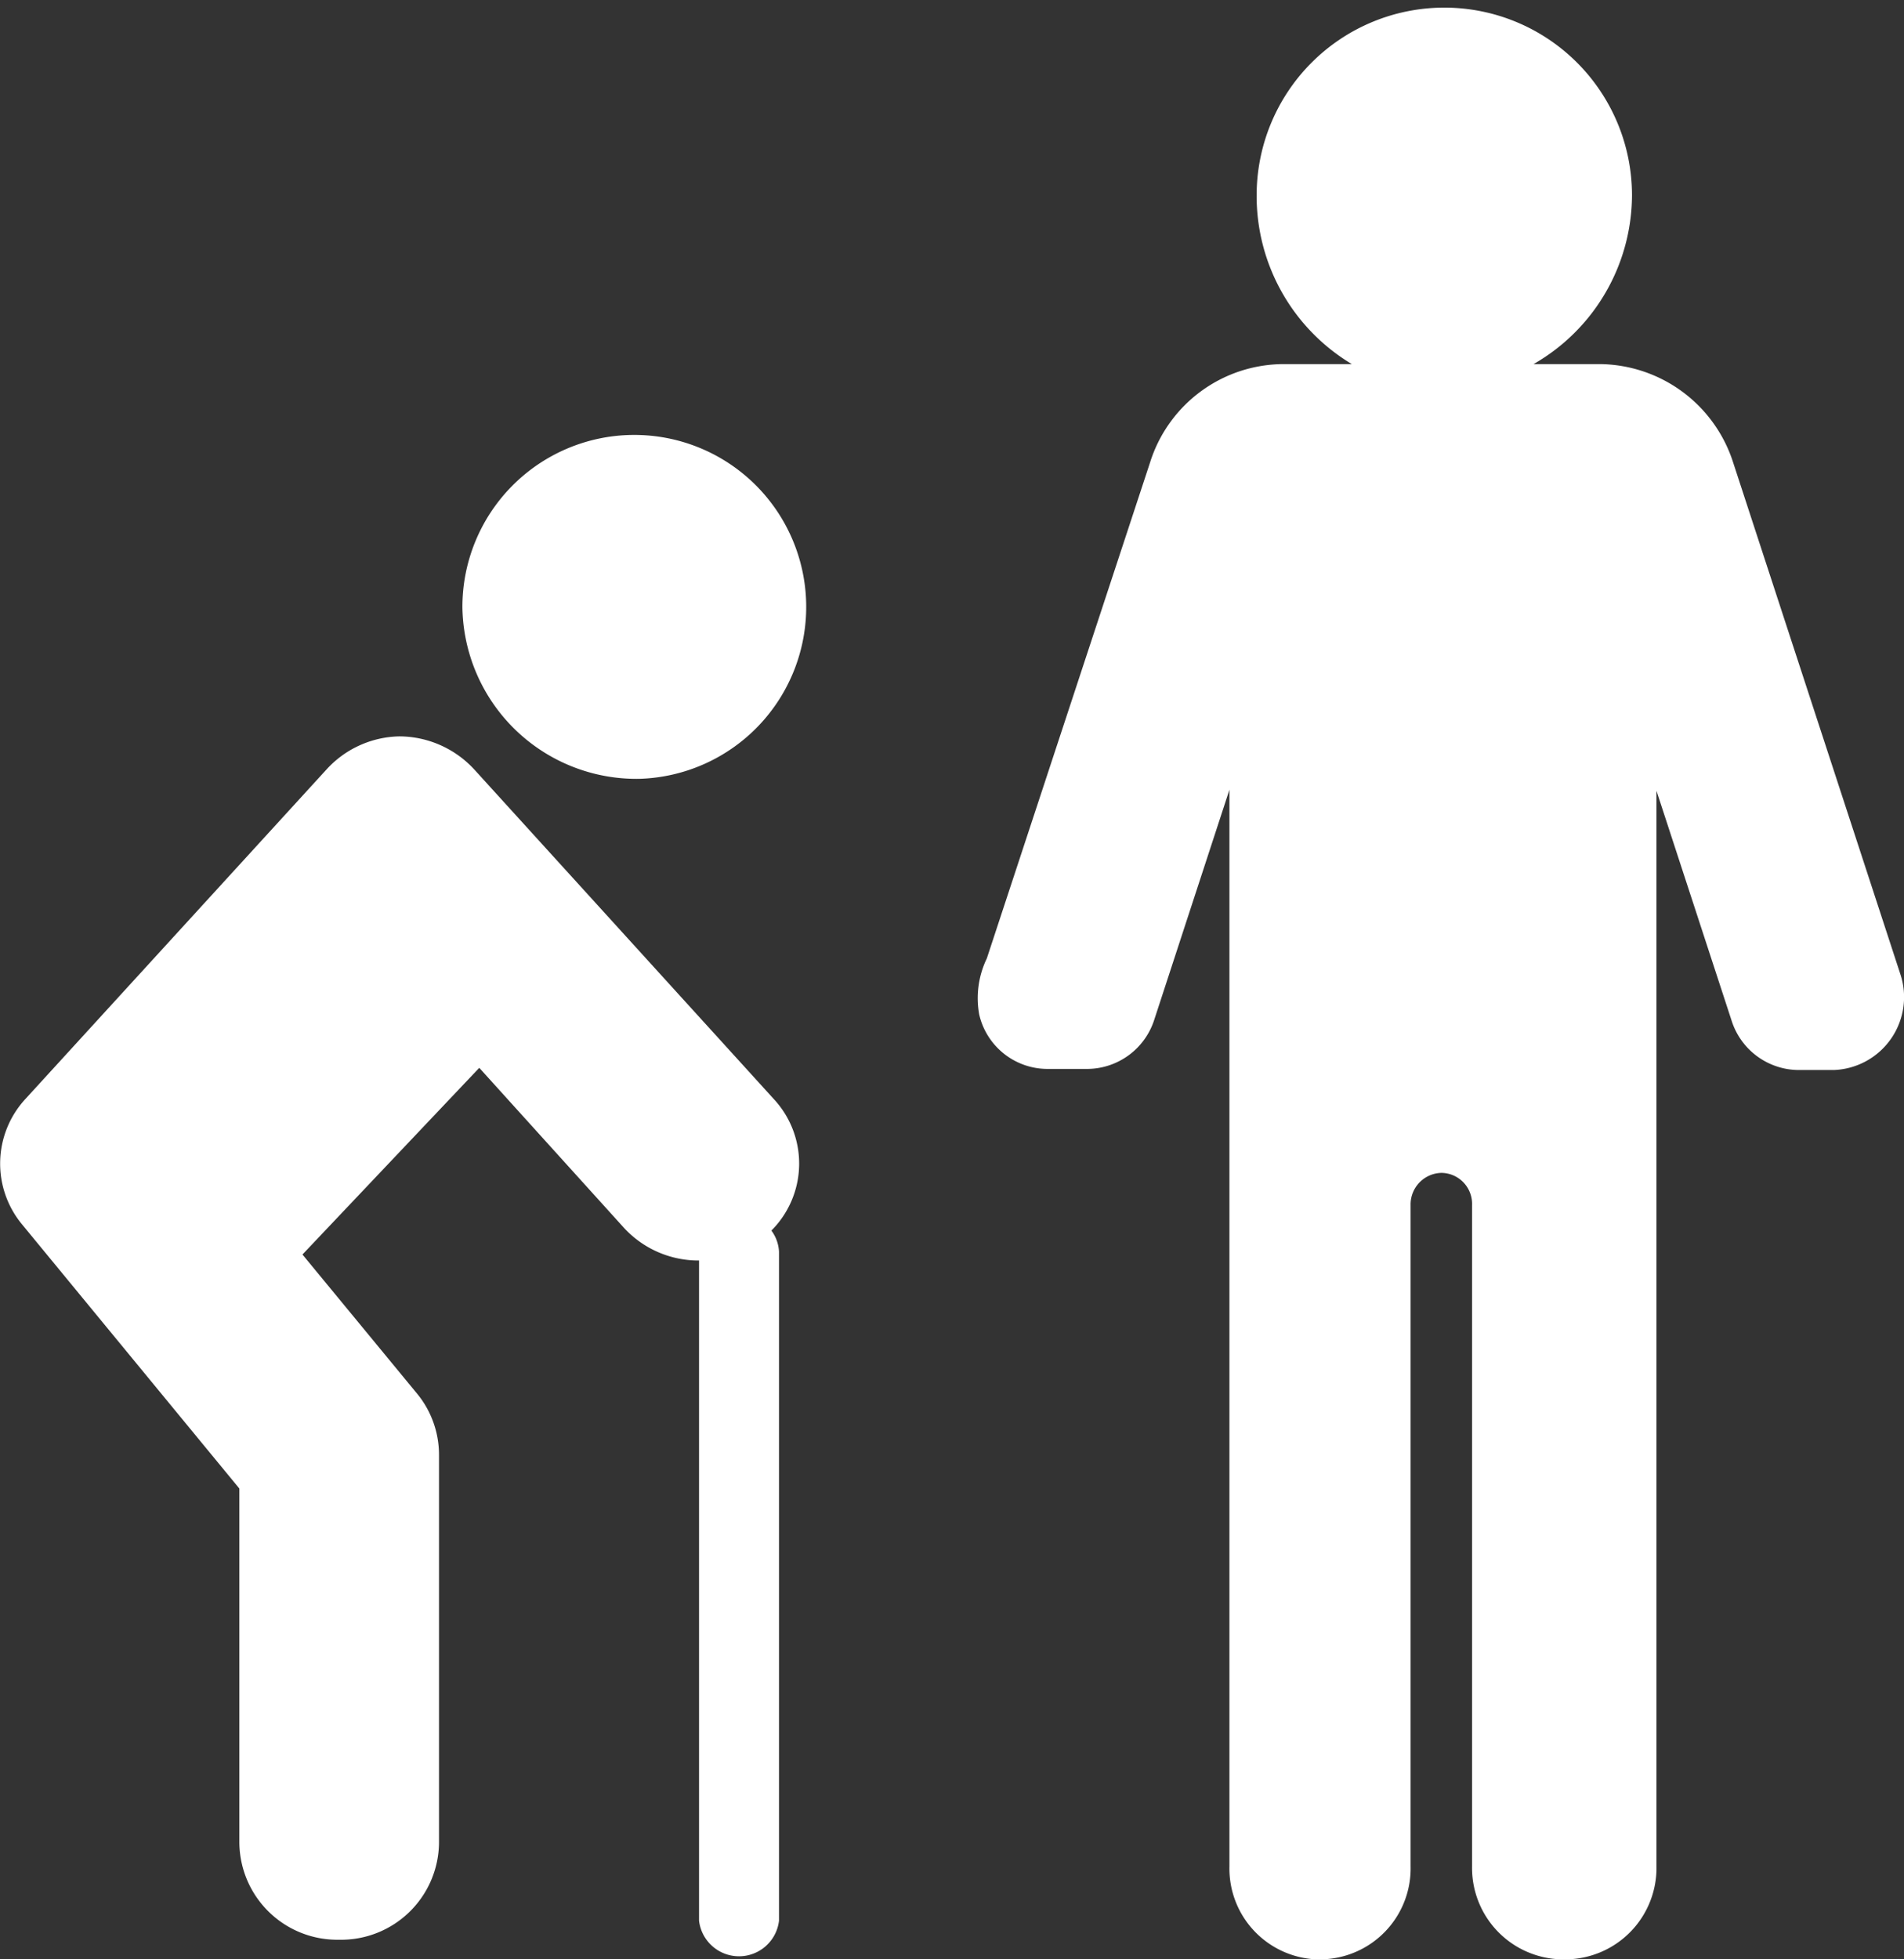
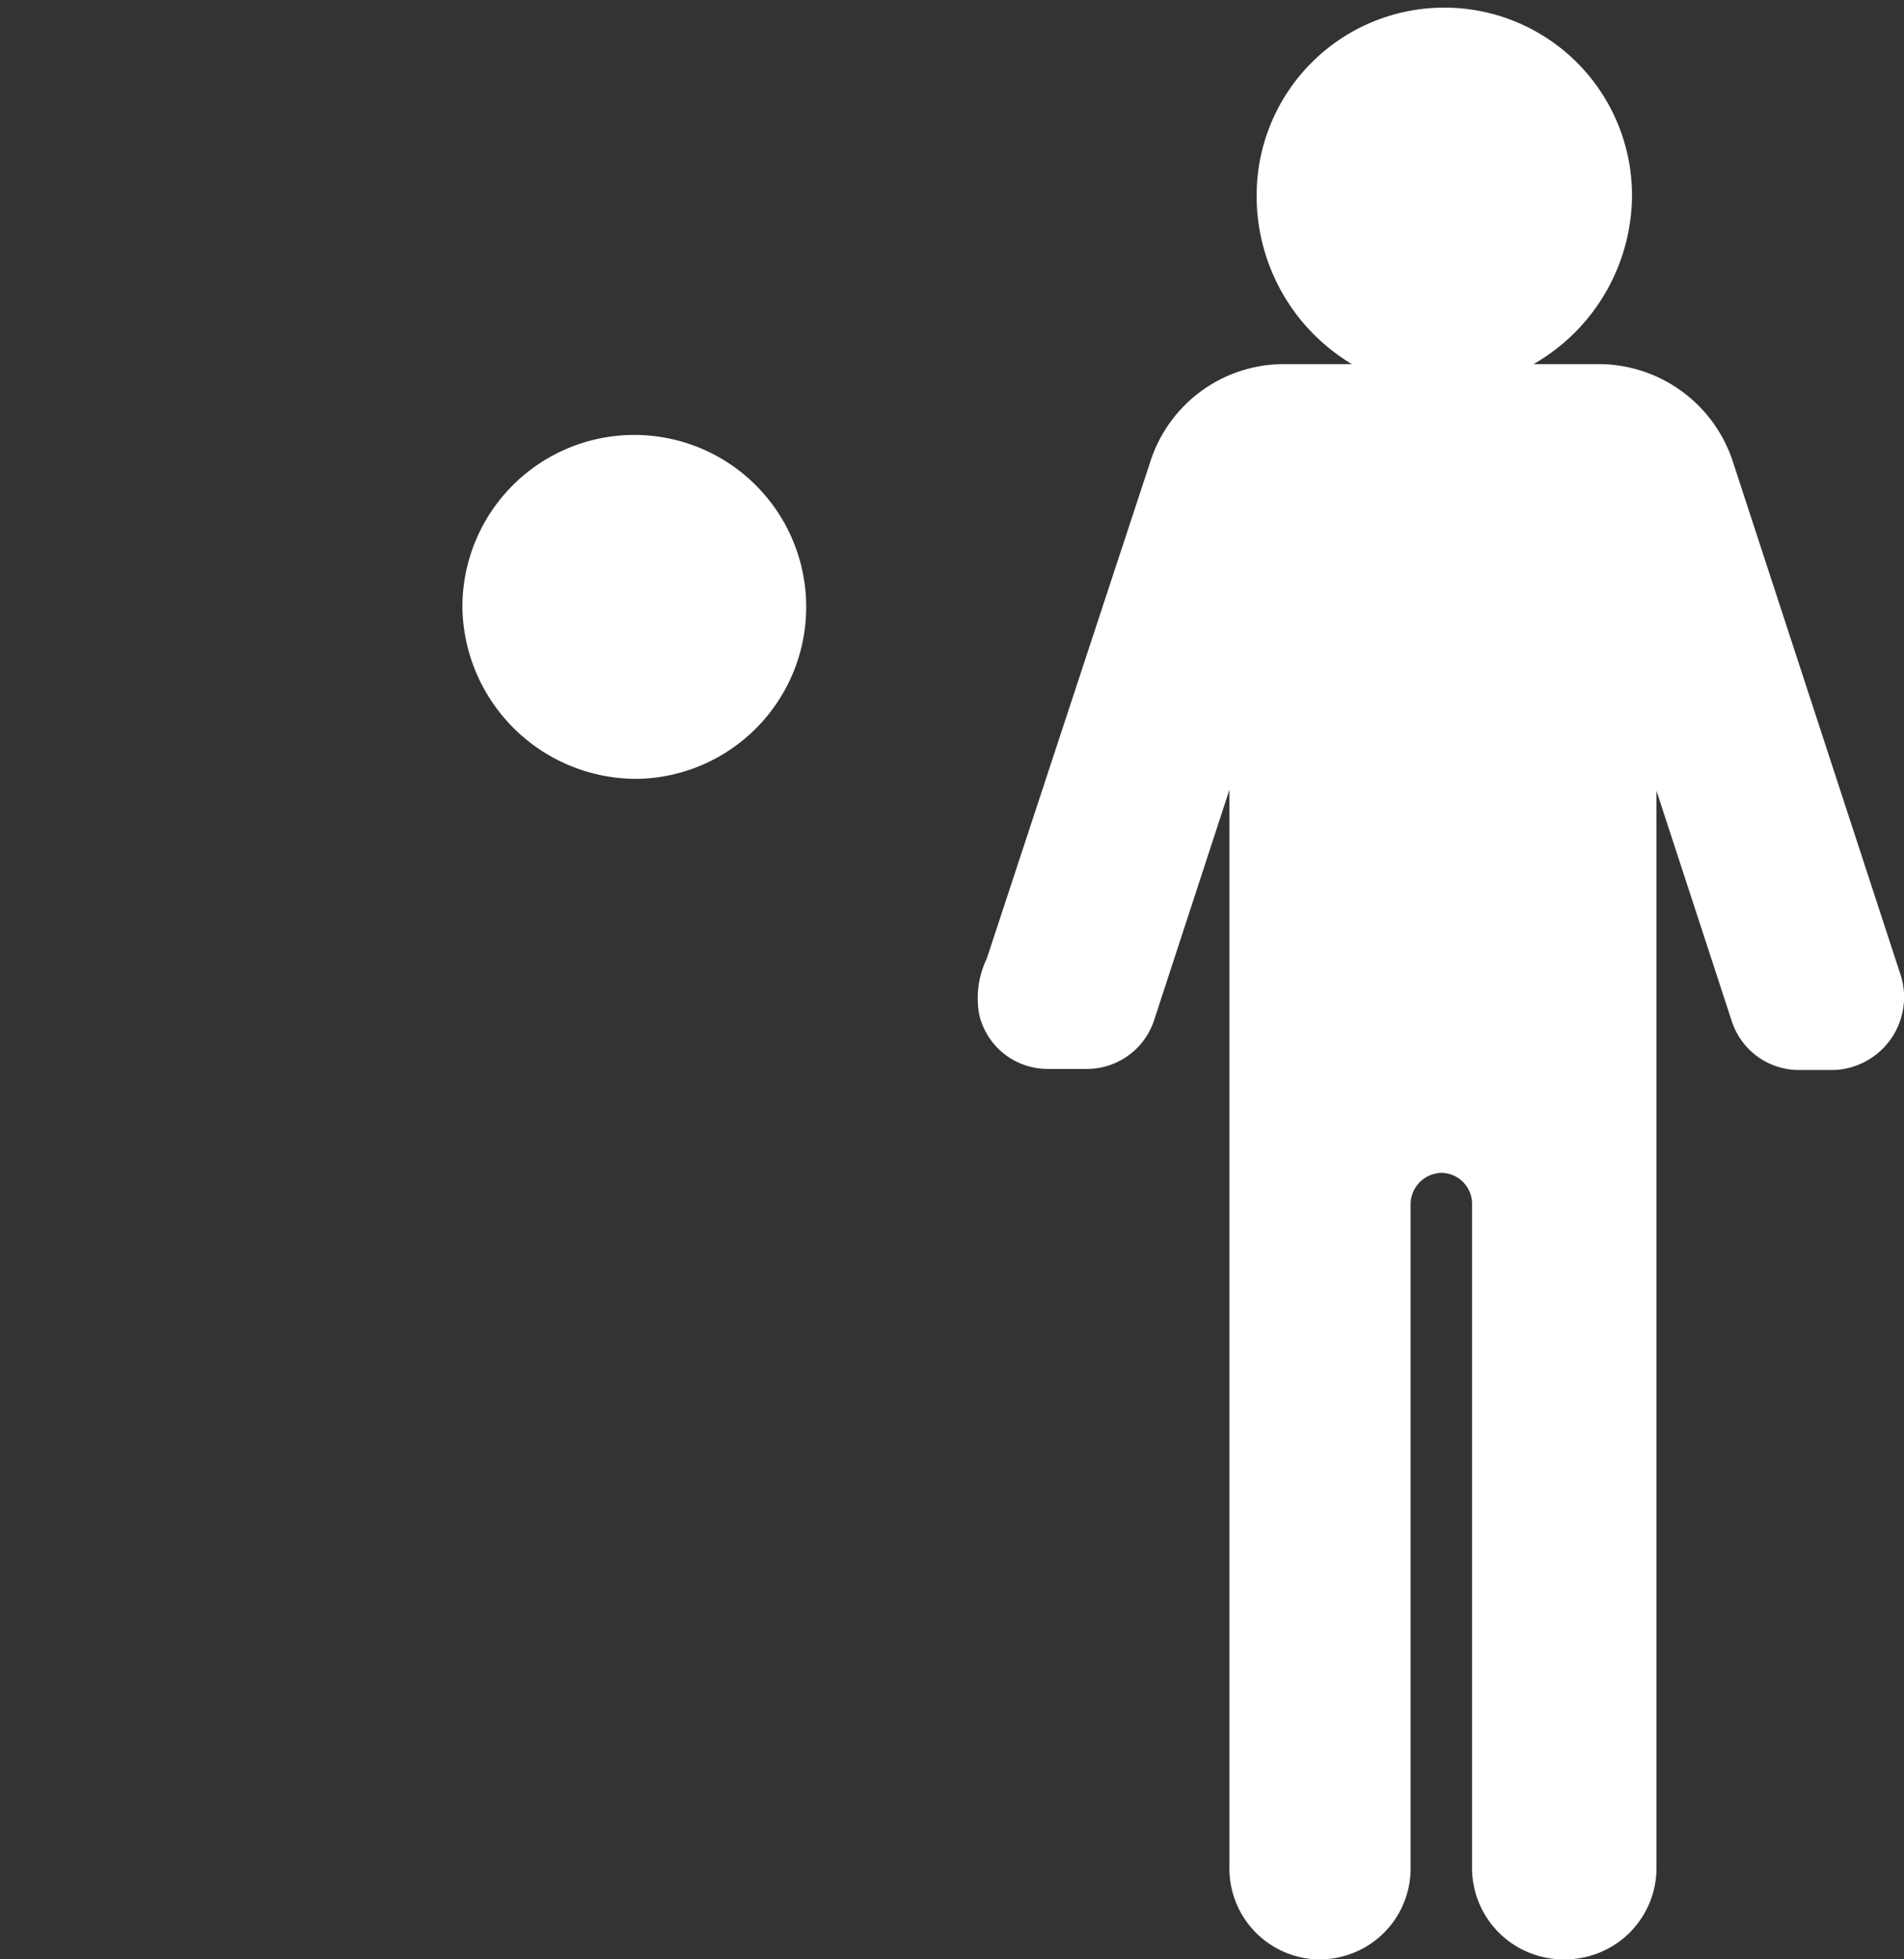
<svg xmlns="http://www.w3.org/2000/svg" viewBox="0 0 35 36">
  <rect x="0" y="0" width="35" height="36" fill="#333333" stroke="none" />
  <defs>
    <style>.cls-1{fill:#fff;}</style>
  </defs>
  <g id="レイヤー_2" data-name="レイヤー 2">
    <g id="レイヤー_1-2" data-name="レイヤー 1">
      <path class="cls-1" d="M11.75,14.31A3.16,3.16,0,1,0,8.5,11.16,3.2,3.2,0,0,0,11.75,14.31Z" />
-       <path class="cls-1" d="M14.23,20.2,8.72,14.14a1.88,1.88,0,0,0-1.38-.61A1.86,1.86,0,0,0,6,14.14L.46,20.2A1.75,1.75,0,0,0,.4,22.49l4,4.86v6.51a1.8,1.8,0,0,0,1.83,1.78,1.8,1.8,0,0,0,1.84-1.78V26.73a1.77,1.77,0,0,0-.4-1.12L5.56,23.05l3.25-3.43,2.66,2.94a1.86,1.86,0,0,0,1.38.6V35.29a.74.74,0,0,0,1.47,0V23a.71.71,0,0,0-.14-.39A1.74,1.74,0,0,0,14.23,20.2Z" />
      <path class="cls-1" d="M18,18.64a1.29,1.29,0,0,0,1.24,1H20a1.3,1.3,0,0,0,1.22-.91l1.38-4.22V34.29A1.67,1.67,0,0,0,24.19,36h.1a1.67,1.67,0,0,0,1.64-1.71V22.14a.58.58,0,0,1,.57-.59.57.57,0,0,1,.56.59V34.29A1.68,1.68,0,0,0,28.7,36h.1a1.68,1.68,0,0,0,1.65-1.71V14.53l1.38,4.22a1.3,1.3,0,0,0,1.22.91h.66a1.34,1.34,0,0,0,1.22-1.77L31.86,8.5a2.6,2.6,0,0,0-2.44-1.81H28.19A3.59,3.59,0,0,0,30,3.59a3.45,3.45,0,1,0-6.9,0,3.6,3.6,0,0,0,1.75,3.1H23.58A2.58,2.58,0,0,0,21.14,8.5l-3,9.11A1.68,1.68,0,0,0,18,18.64Z" />
    </g>
  </g>
</svg>